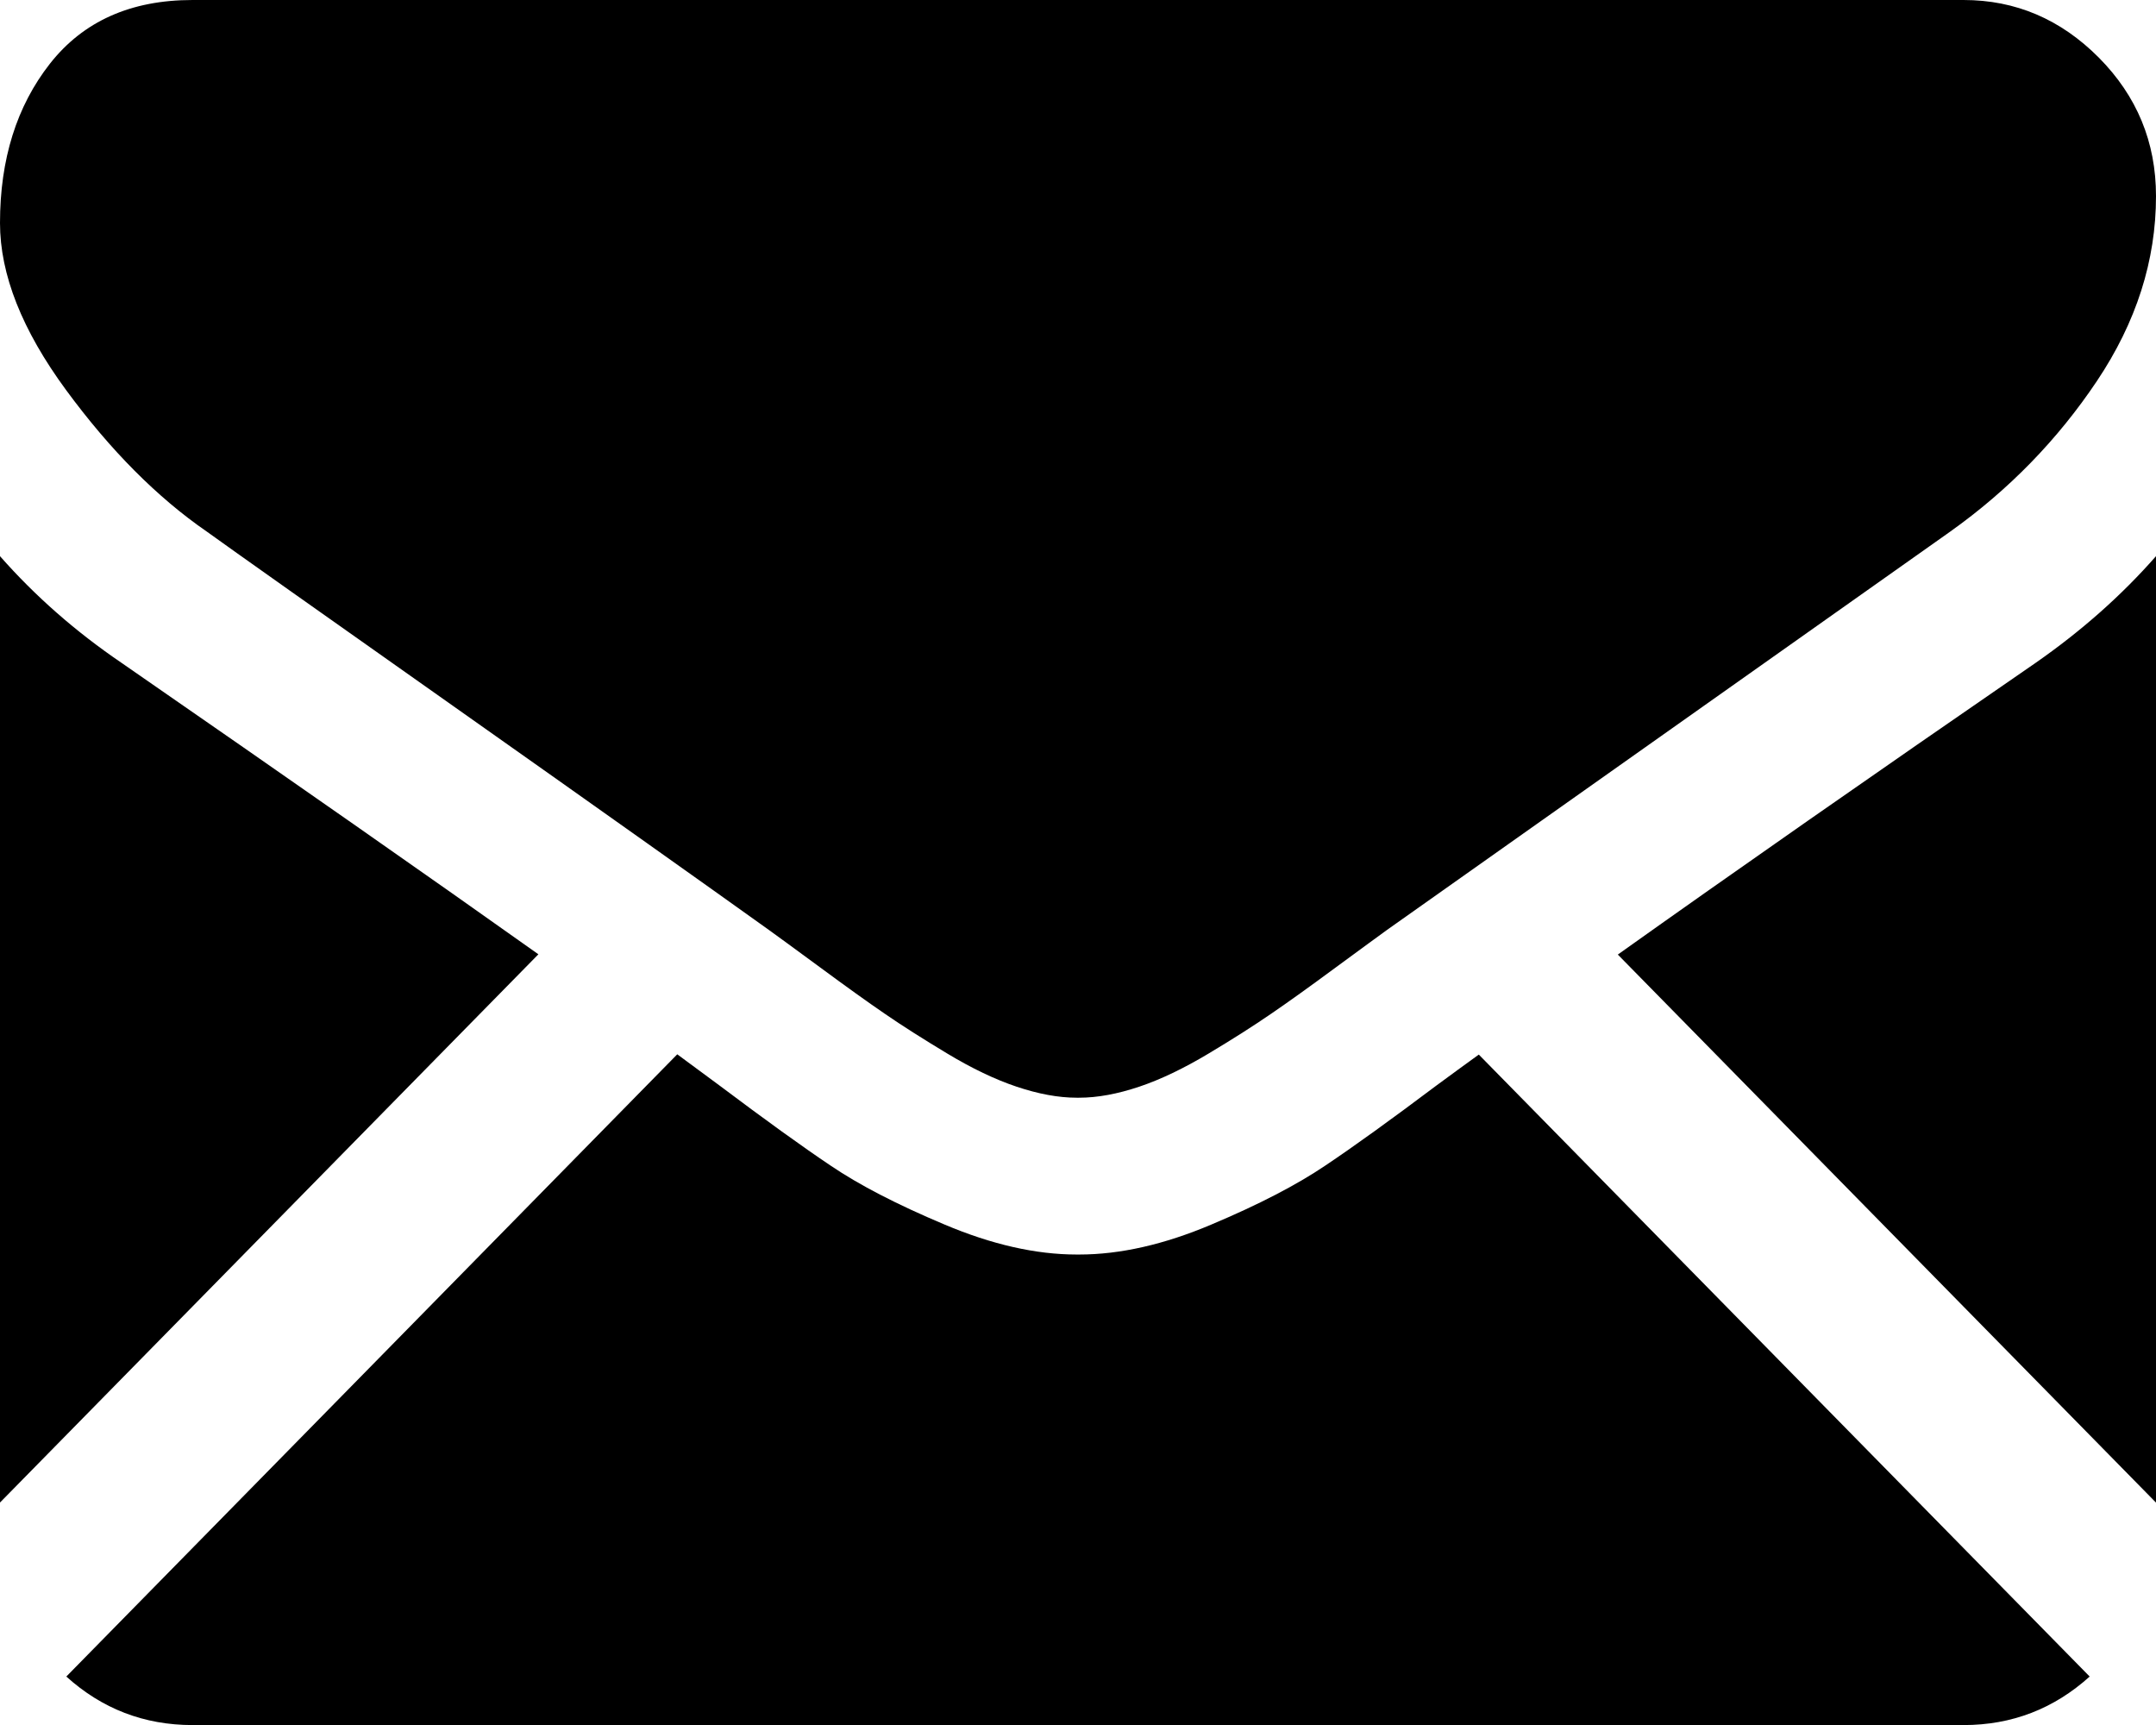
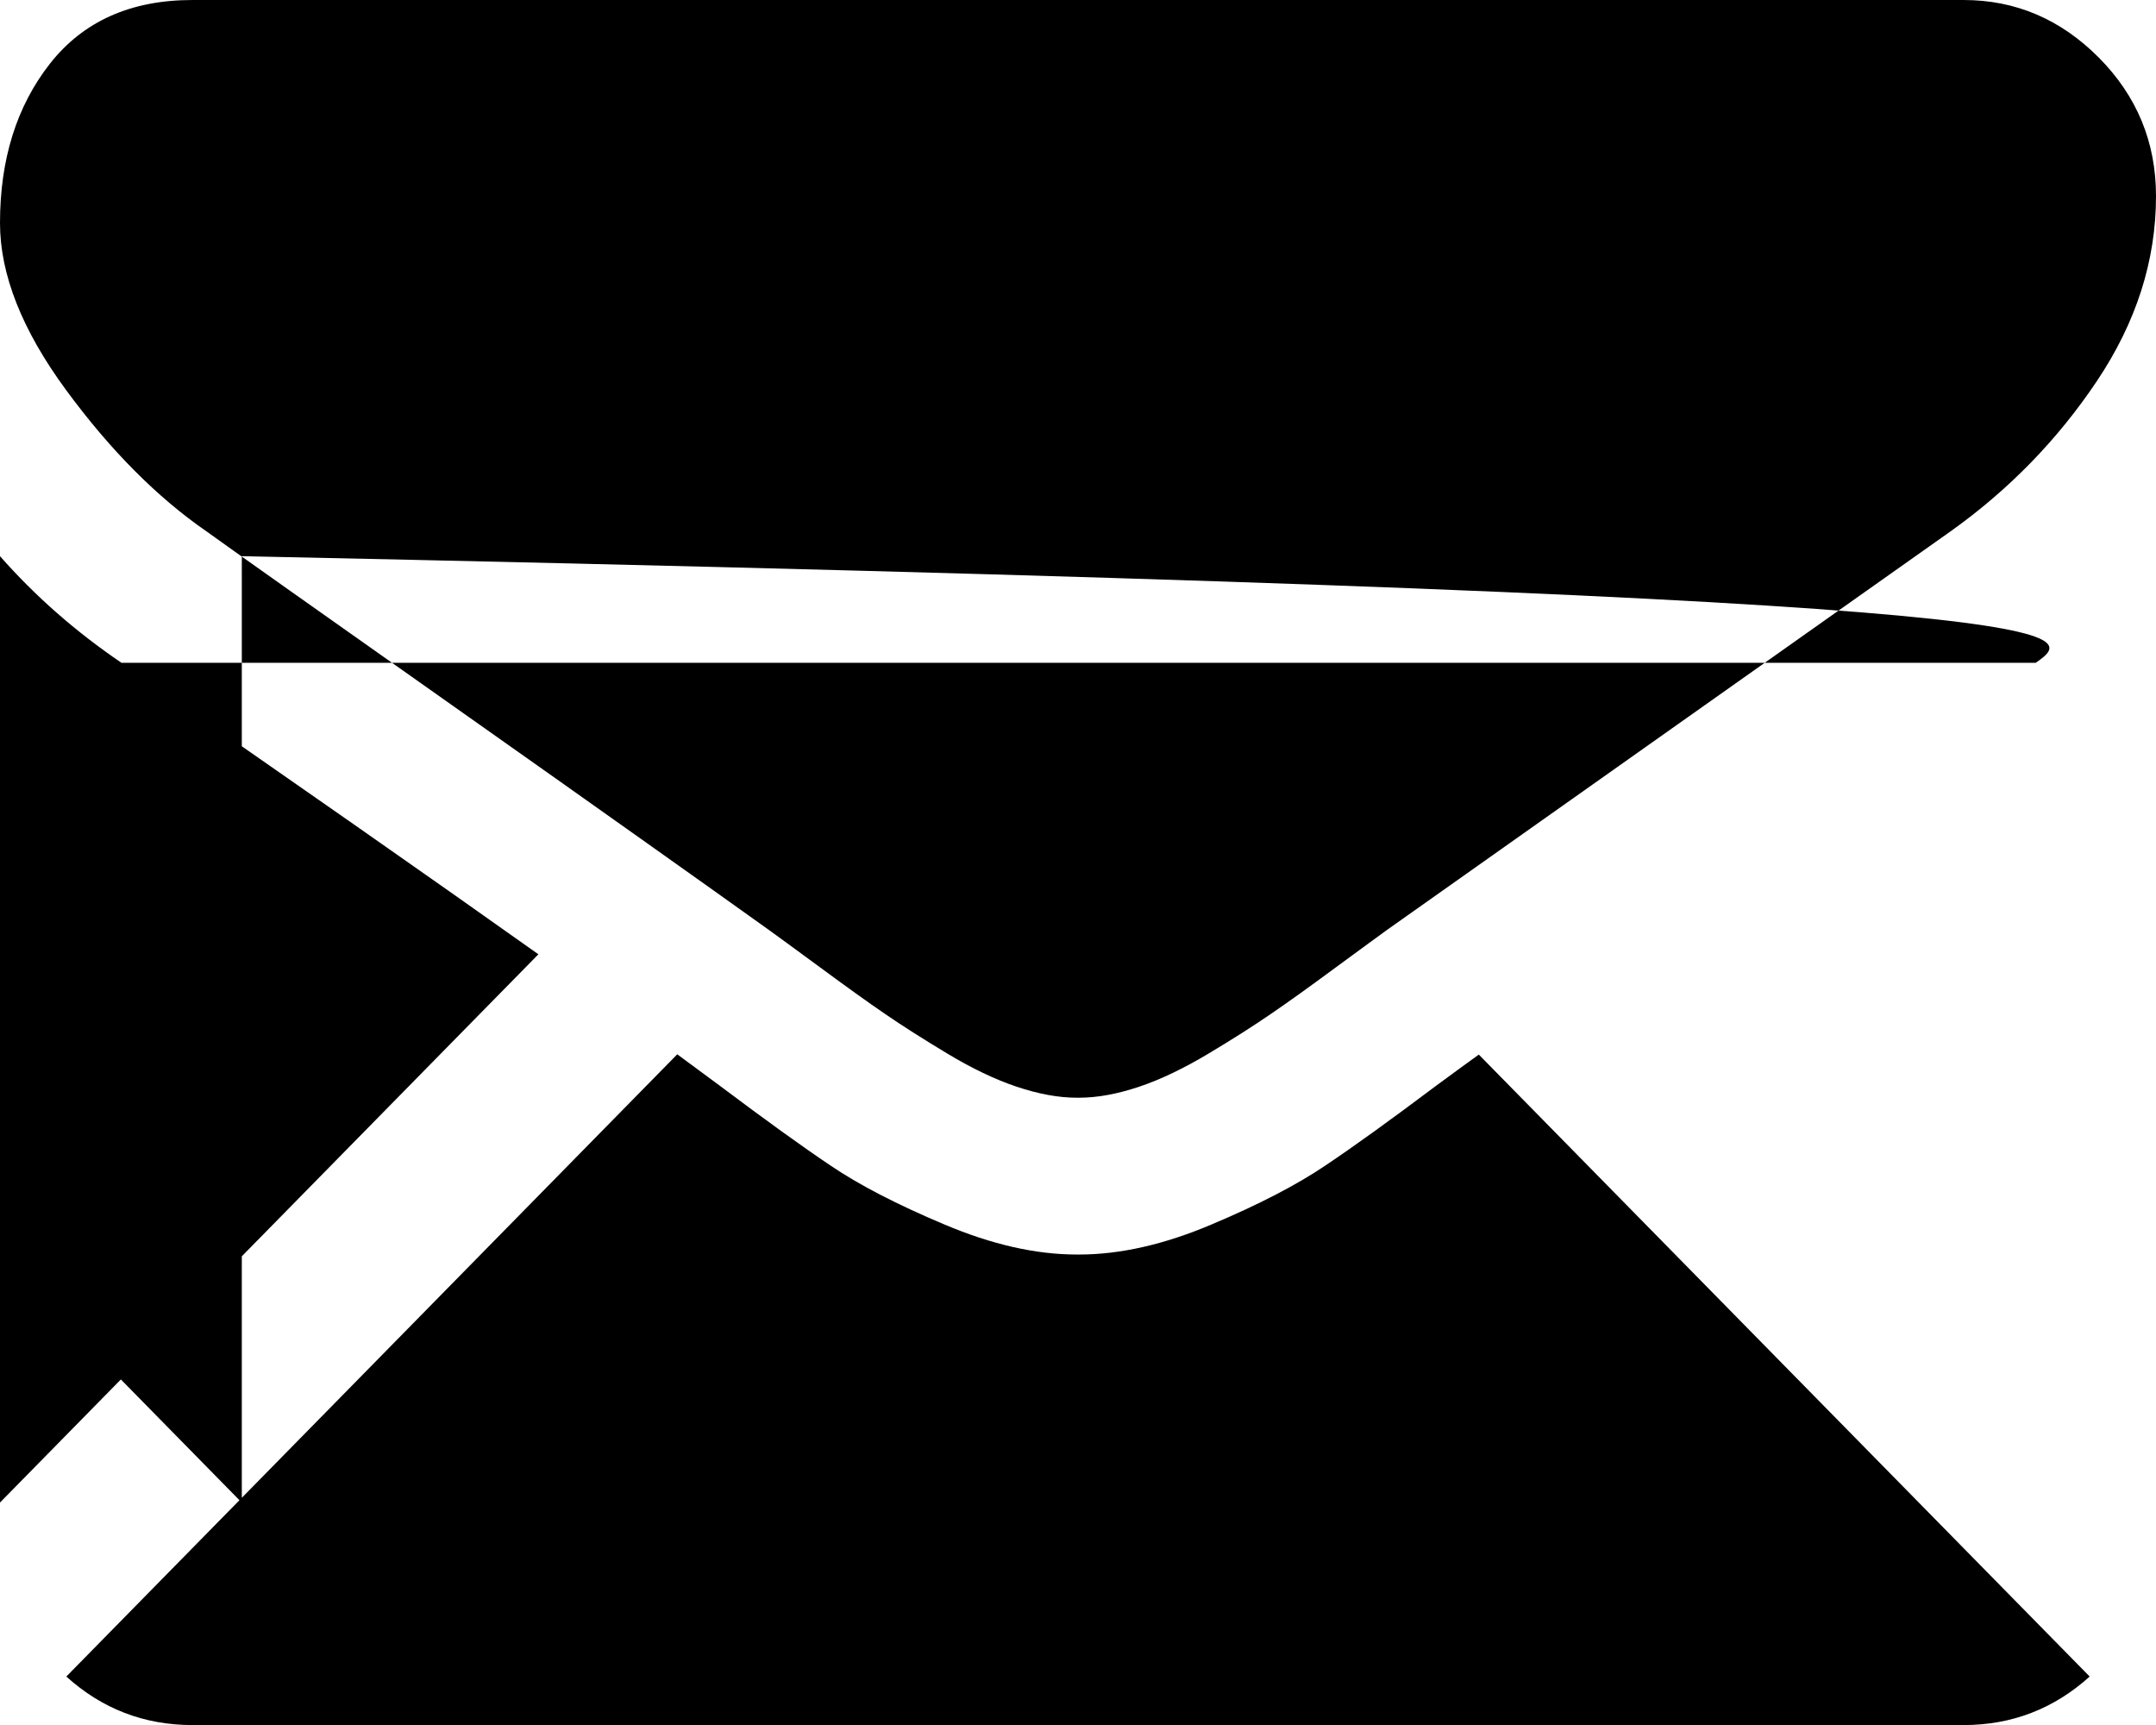
<svg xmlns="http://www.w3.org/2000/svg" version="1.1" id="Layer_1" x="0px" y="0px" width="31.5px" height="25.201px" viewBox="0 0 31.5 25.201" enable-background="new 0 0 31.5 25.201" xml:space="preserve">
  <g>
-     <path d="M20.988,15.857c-0.668,0.502-1.21,0.893-1.627,1.172c-0.416,0.281-0.969,0.568-1.66,0.859   c-0.691,0.293-1.336,0.439-1.934,0.439h-0.035c-0.598,0-1.242-0.146-1.934-0.439c-0.692-0.291-1.246-0.578-1.661-0.859   c-0.416-0.279-0.958-0.67-1.626-1.172c-0.187-0.139-0.393-0.291-0.616-0.455l-8.926,9.09c0.521,0.471,1.136,0.709,1.844,0.709   h25.875c0.707,0,1.321-0.238,1.843-0.709l-8.925-9.086C21.392,15.561,21.184,15.712,20.988,15.857z M1.775,9.683   C1.107,9.229,0.515,8.71,0,8.125v13.825l7.866-8.009C6.292,12.823,4.265,11.406,1.775,9.683z M29.742,9.683   c-2.395,1.649-4.43,3.07-6.105,4.262l7.863,8.006V8.125C30.996,8.699,30.41,9.218,29.742,9.683z M3.023,7.767   c0.398,0.287,1.6,1.137,3.604,2.551c1.082,0.764,2.023,1.429,2.831,2.003c0.689,0.489,1.284,0.912,1.774,1.263   c0.056,0.041,0.145,0.105,0.263,0.191c0.126,0.092,0.287,0.209,0.484,0.355c0.381,0.281,0.697,0.508,0.949,0.68   c0.252,0.174,0.557,0.367,0.914,0.582s0.695,0.377,1.011,0.483s0.609,0.161,0.878,0.161h0.035c0.27,0,0.563-0.055,0.879-0.161   s0.653-0.269,1.011-0.483s0.662-0.408,0.915-0.582c0.252-0.172,0.567-0.398,0.949-0.68c0.197-0.146,0.357-0.263,0.484-0.355   c0.117-0.086,0.205-0.15,0.262-0.191c0.383-0.271,0.979-0.692,1.779-1.258c1.457-1.031,3.604-2.548,6.447-4.559   c0.855-0.608,1.57-1.342,2.145-2.201S31.5,3.807,31.5,2.864c0-0.788-0.279-1.461-0.835-2.022C30.107,0.281,29.449,0,28.688,0H2.813   C1.91,0,1.216,0.311,0.729,0.931C0.243,1.551,0,2.327,0,3.258C0,4.009,0.322,4.823,0.967,5.7S2.297,7.267,3.023,7.767z" />
+     <path d="M20.988,15.857c-0.668,0.502-1.21,0.893-1.627,1.172c-0.416,0.281-0.969,0.568-1.66,0.859   c-0.691,0.293-1.336,0.439-1.934,0.439h-0.035c-0.598,0-1.242-0.146-1.934-0.439c-0.692-0.291-1.246-0.578-1.661-0.859   c-0.416-0.279-0.958-0.67-1.626-1.172c-0.187-0.139-0.393-0.291-0.616-0.455l-8.926,9.09c0.521,0.471,1.136,0.709,1.844,0.709   h25.875c0.707,0,1.321-0.238,1.843-0.709l-8.925-9.086C21.392,15.561,21.184,15.712,20.988,15.857z M1.775,9.683   C1.107,9.229,0.515,8.71,0,8.125v13.825l7.866-8.009C6.292,12.823,4.265,11.406,1.775,9.683z c-2.395,1.649-4.43,3.07-6.105,4.262l7.863,8.006V8.125C30.996,8.699,30.41,9.218,29.742,9.683z M3.023,7.767   c0.398,0.287,1.6,1.137,3.604,2.551c1.082,0.764,2.023,1.429,2.831,2.003c0.689,0.489,1.284,0.912,1.774,1.263   c0.056,0.041,0.145,0.105,0.263,0.191c0.126,0.092,0.287,0.209,0.484,0.355c0.381,0.281,0.697,0.508,0.949,0.68   c0.252,0.174,0.557,0.367,0.914,0.582s0.695,0.377,1.011,0.483s0.609,0.161,0.878,0.161h0.035c0.27,0,0.563-0.055,0.879-0.161   s0.653-0.269,1.011-0.483s0.662-0.408,0.915-0.582c0.252-0.172,0.567-0.398,0.949-0.68c0.197-0.146,0.357-0.263,0.484-0.355   c0.117-0.086,0.205-0.15,0.262-0.191c0.383-0.271,0.979-0.692,1.779-1.258c1.457-1.031,3.604-2.548,6.447-4.559   c0.855-0.608,1.57-1.342,2.145-2.201S31.5,3.807,31.5,2.864c0-0.788-0.279-1.461-0.835-2.022C30.107,0.281,29.449,0,28.688,0H2.813   C1.91,0,1.216,0.311,0.729,0.931C0.243,1.551,0,2.327,0,3.258C0,4.009,0.322,4.823,0.967,5.7S2.297,7.267,3.023,7.767z" />
  </g>
</svg>